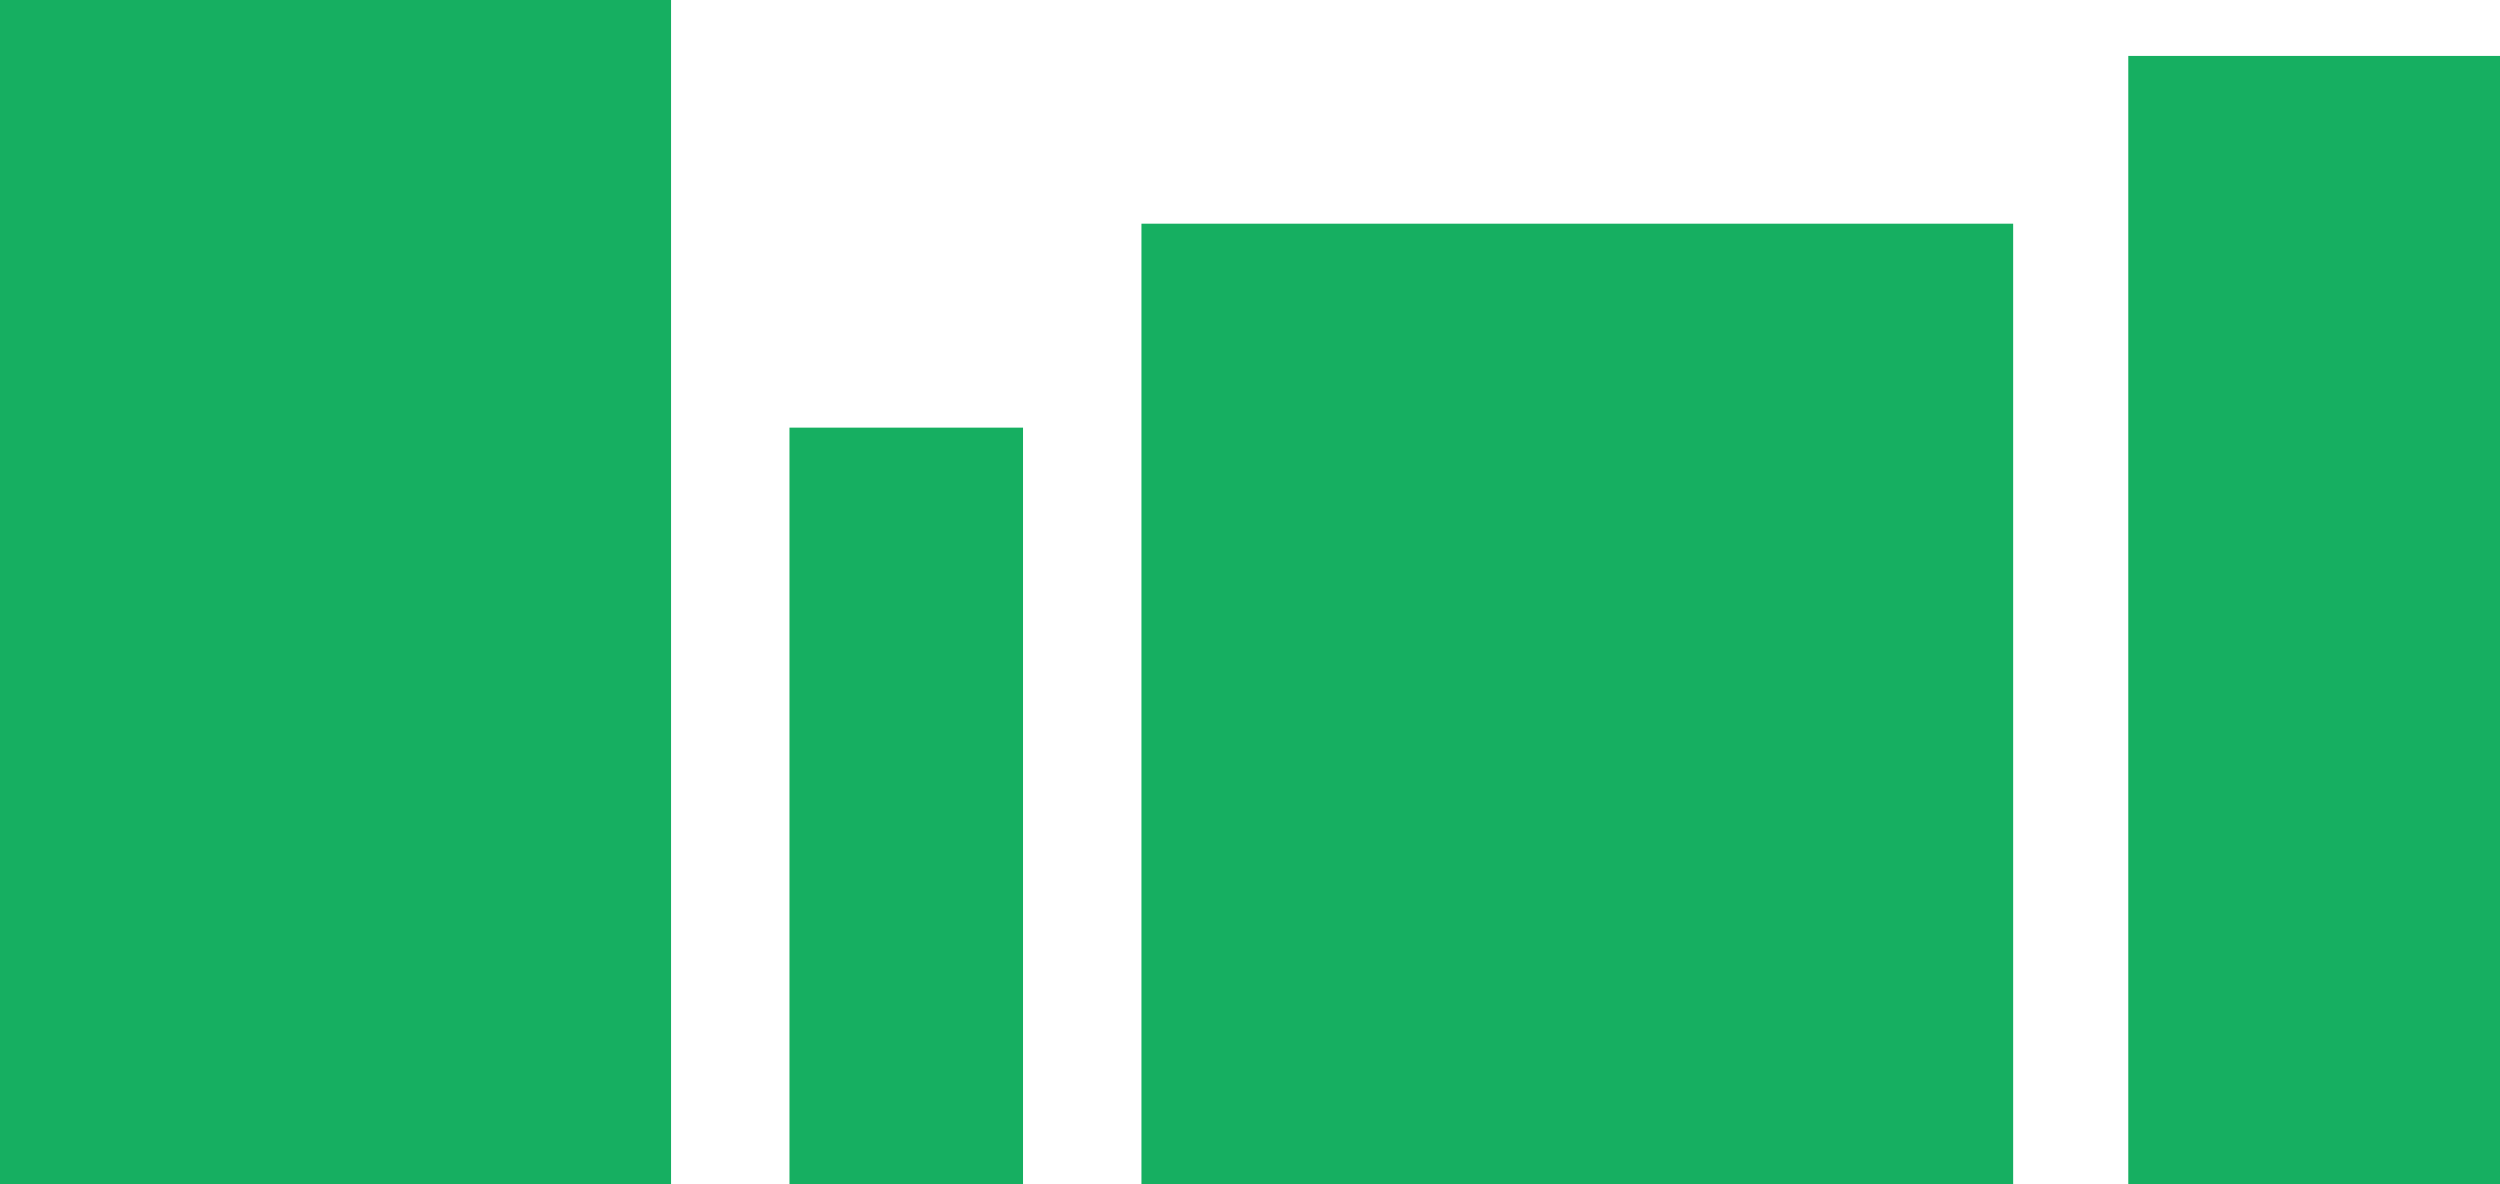
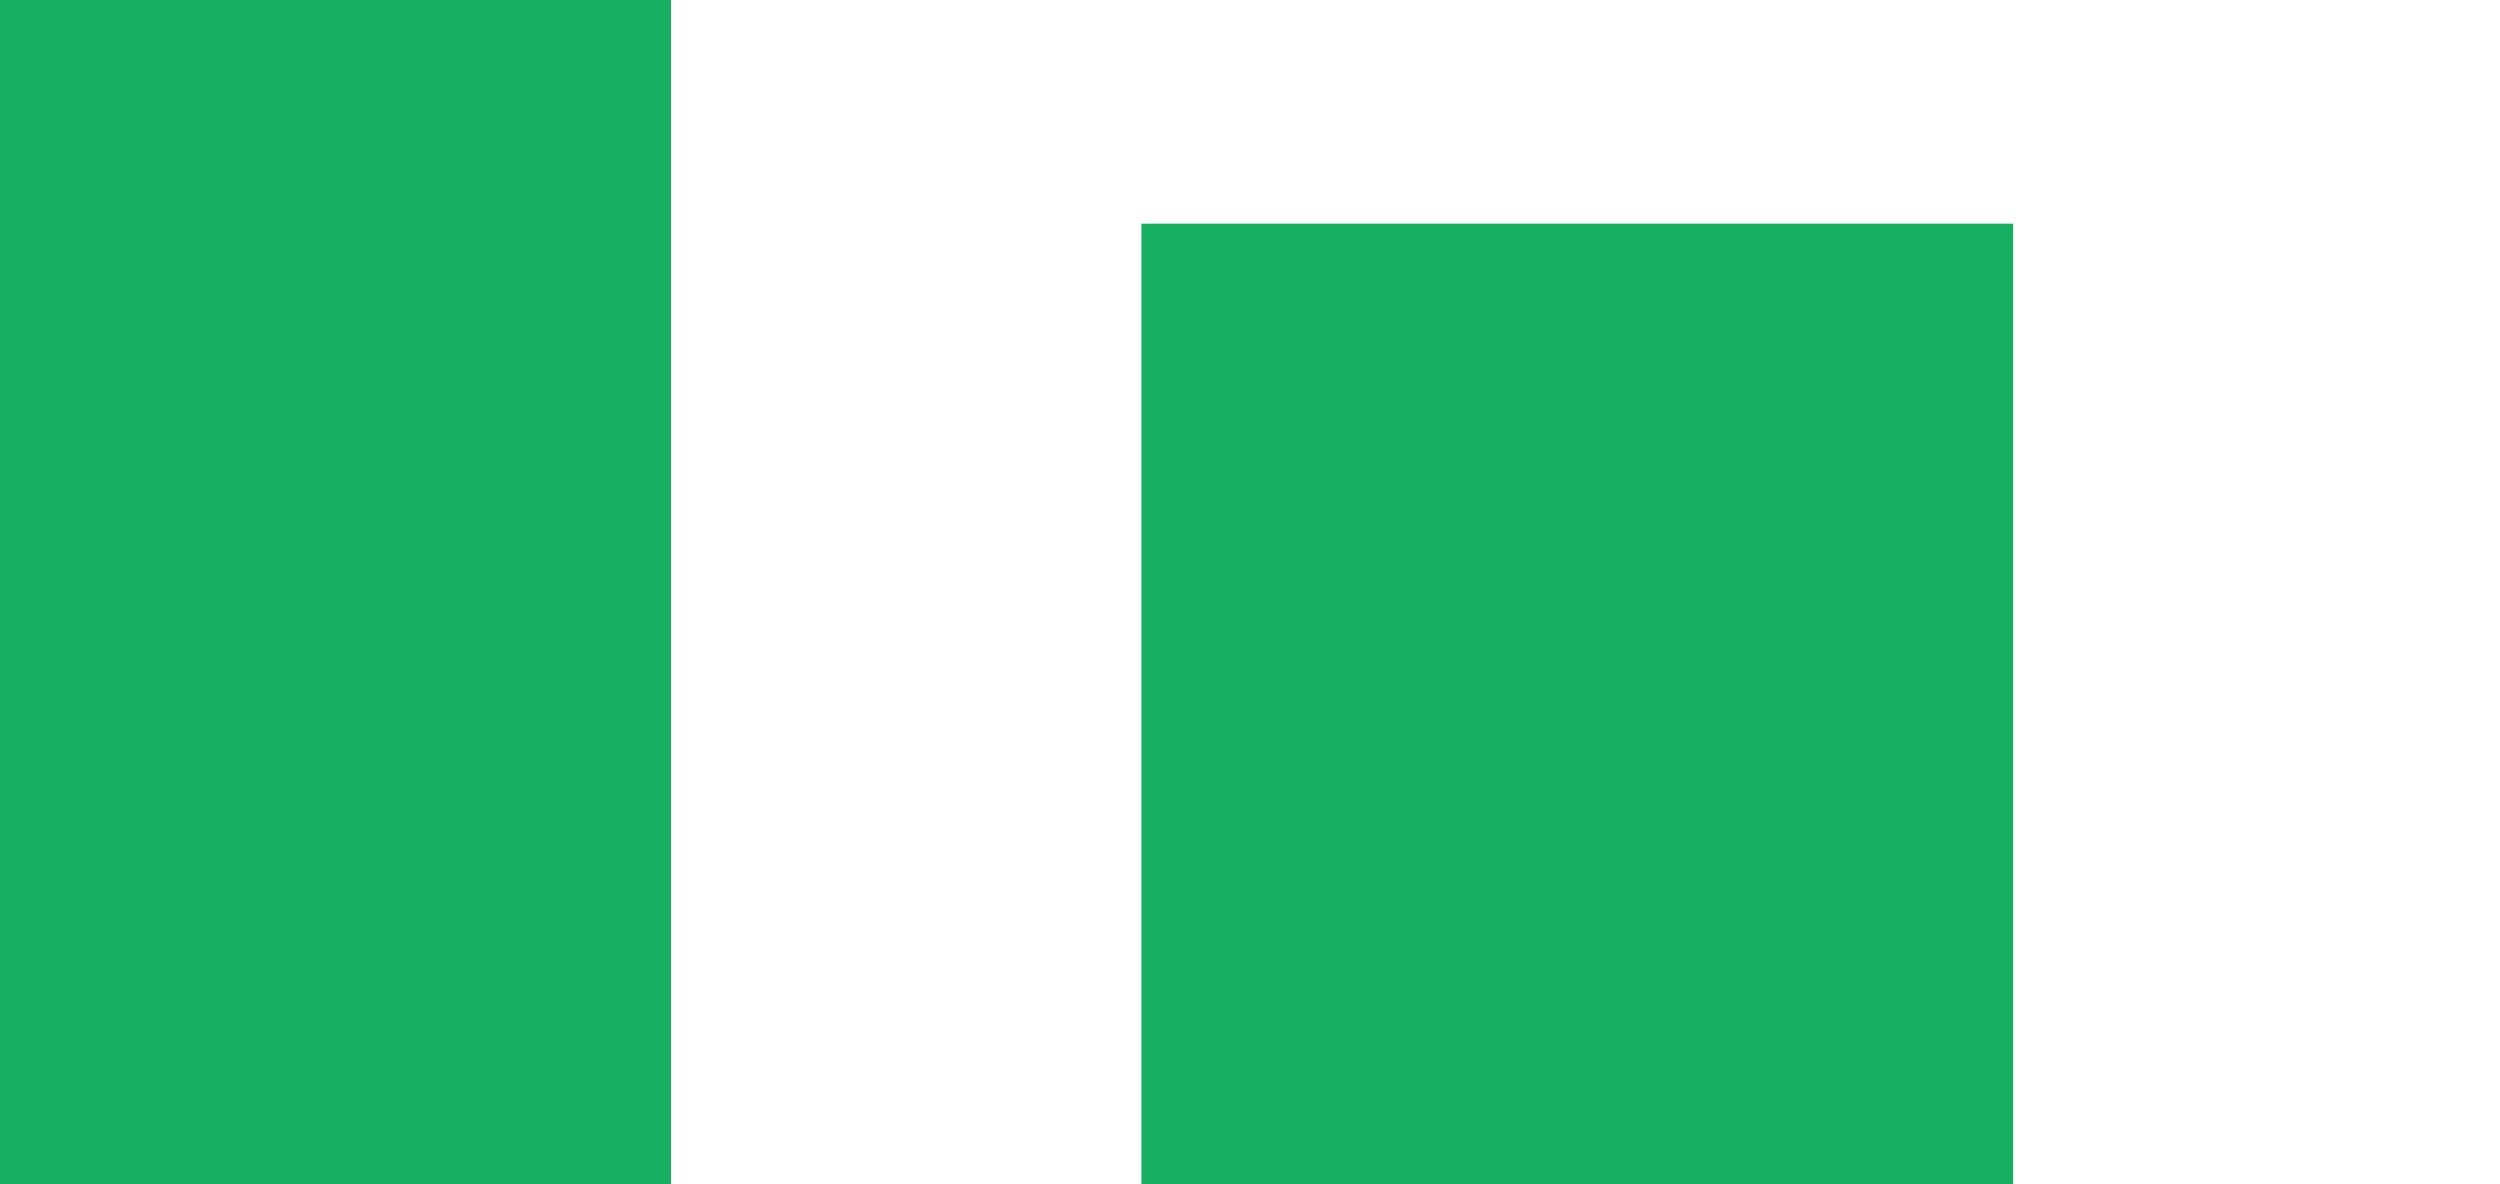
<svg xmlns="http://www.w3.org/2000/svg" id="Layer_1" data-name="Layer 1" version="1.1" viewBox="0 0 76 36">
  <defs>
    <style>
      .cls-1 {
        fill: #16af61;
        stroke-width: 0px;
      }
    </style>
  </defs>
  <rect class="cls-1" width="20.4" height="36" />
  <rect class="cls-1" x="34.7" y="6.8" width="26.5" height="29.2" />
-   <rect class="cls-1" x="24" y="13" width="7.1" height="23" />
-   <rect class="cls-1" x="64.7" y="1.7" width="11.3" height="34.3" />
</svg>